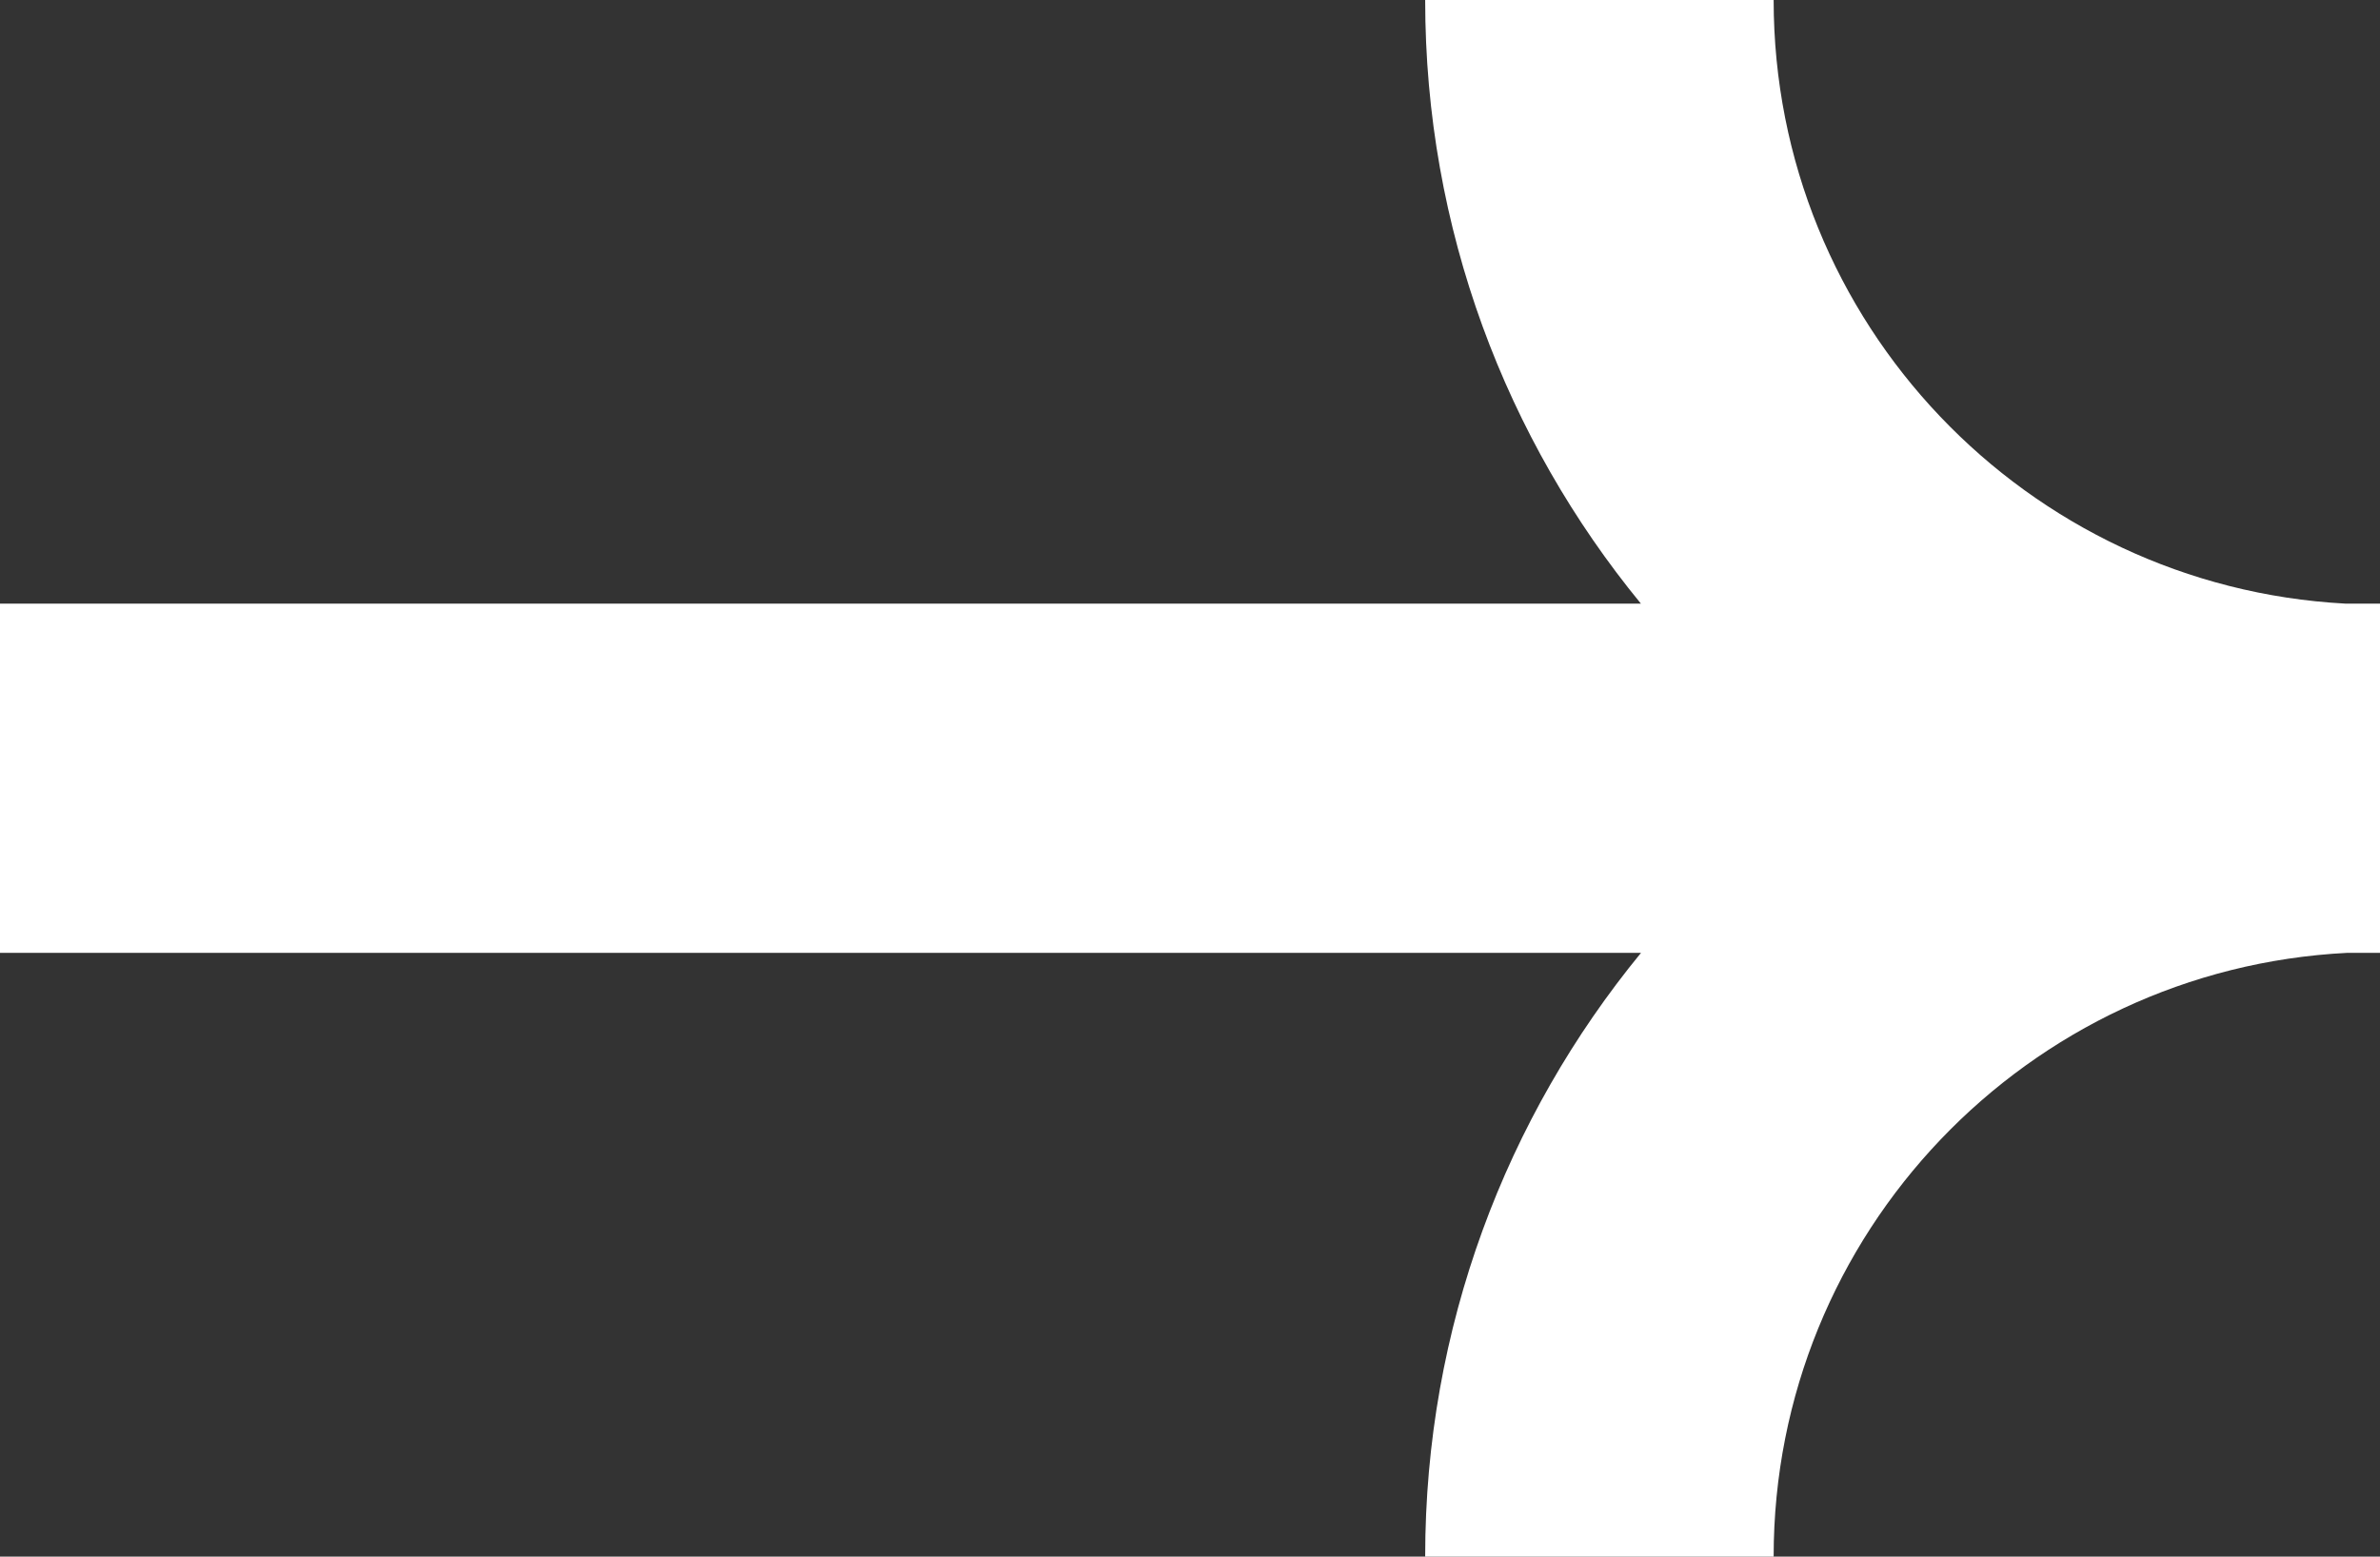
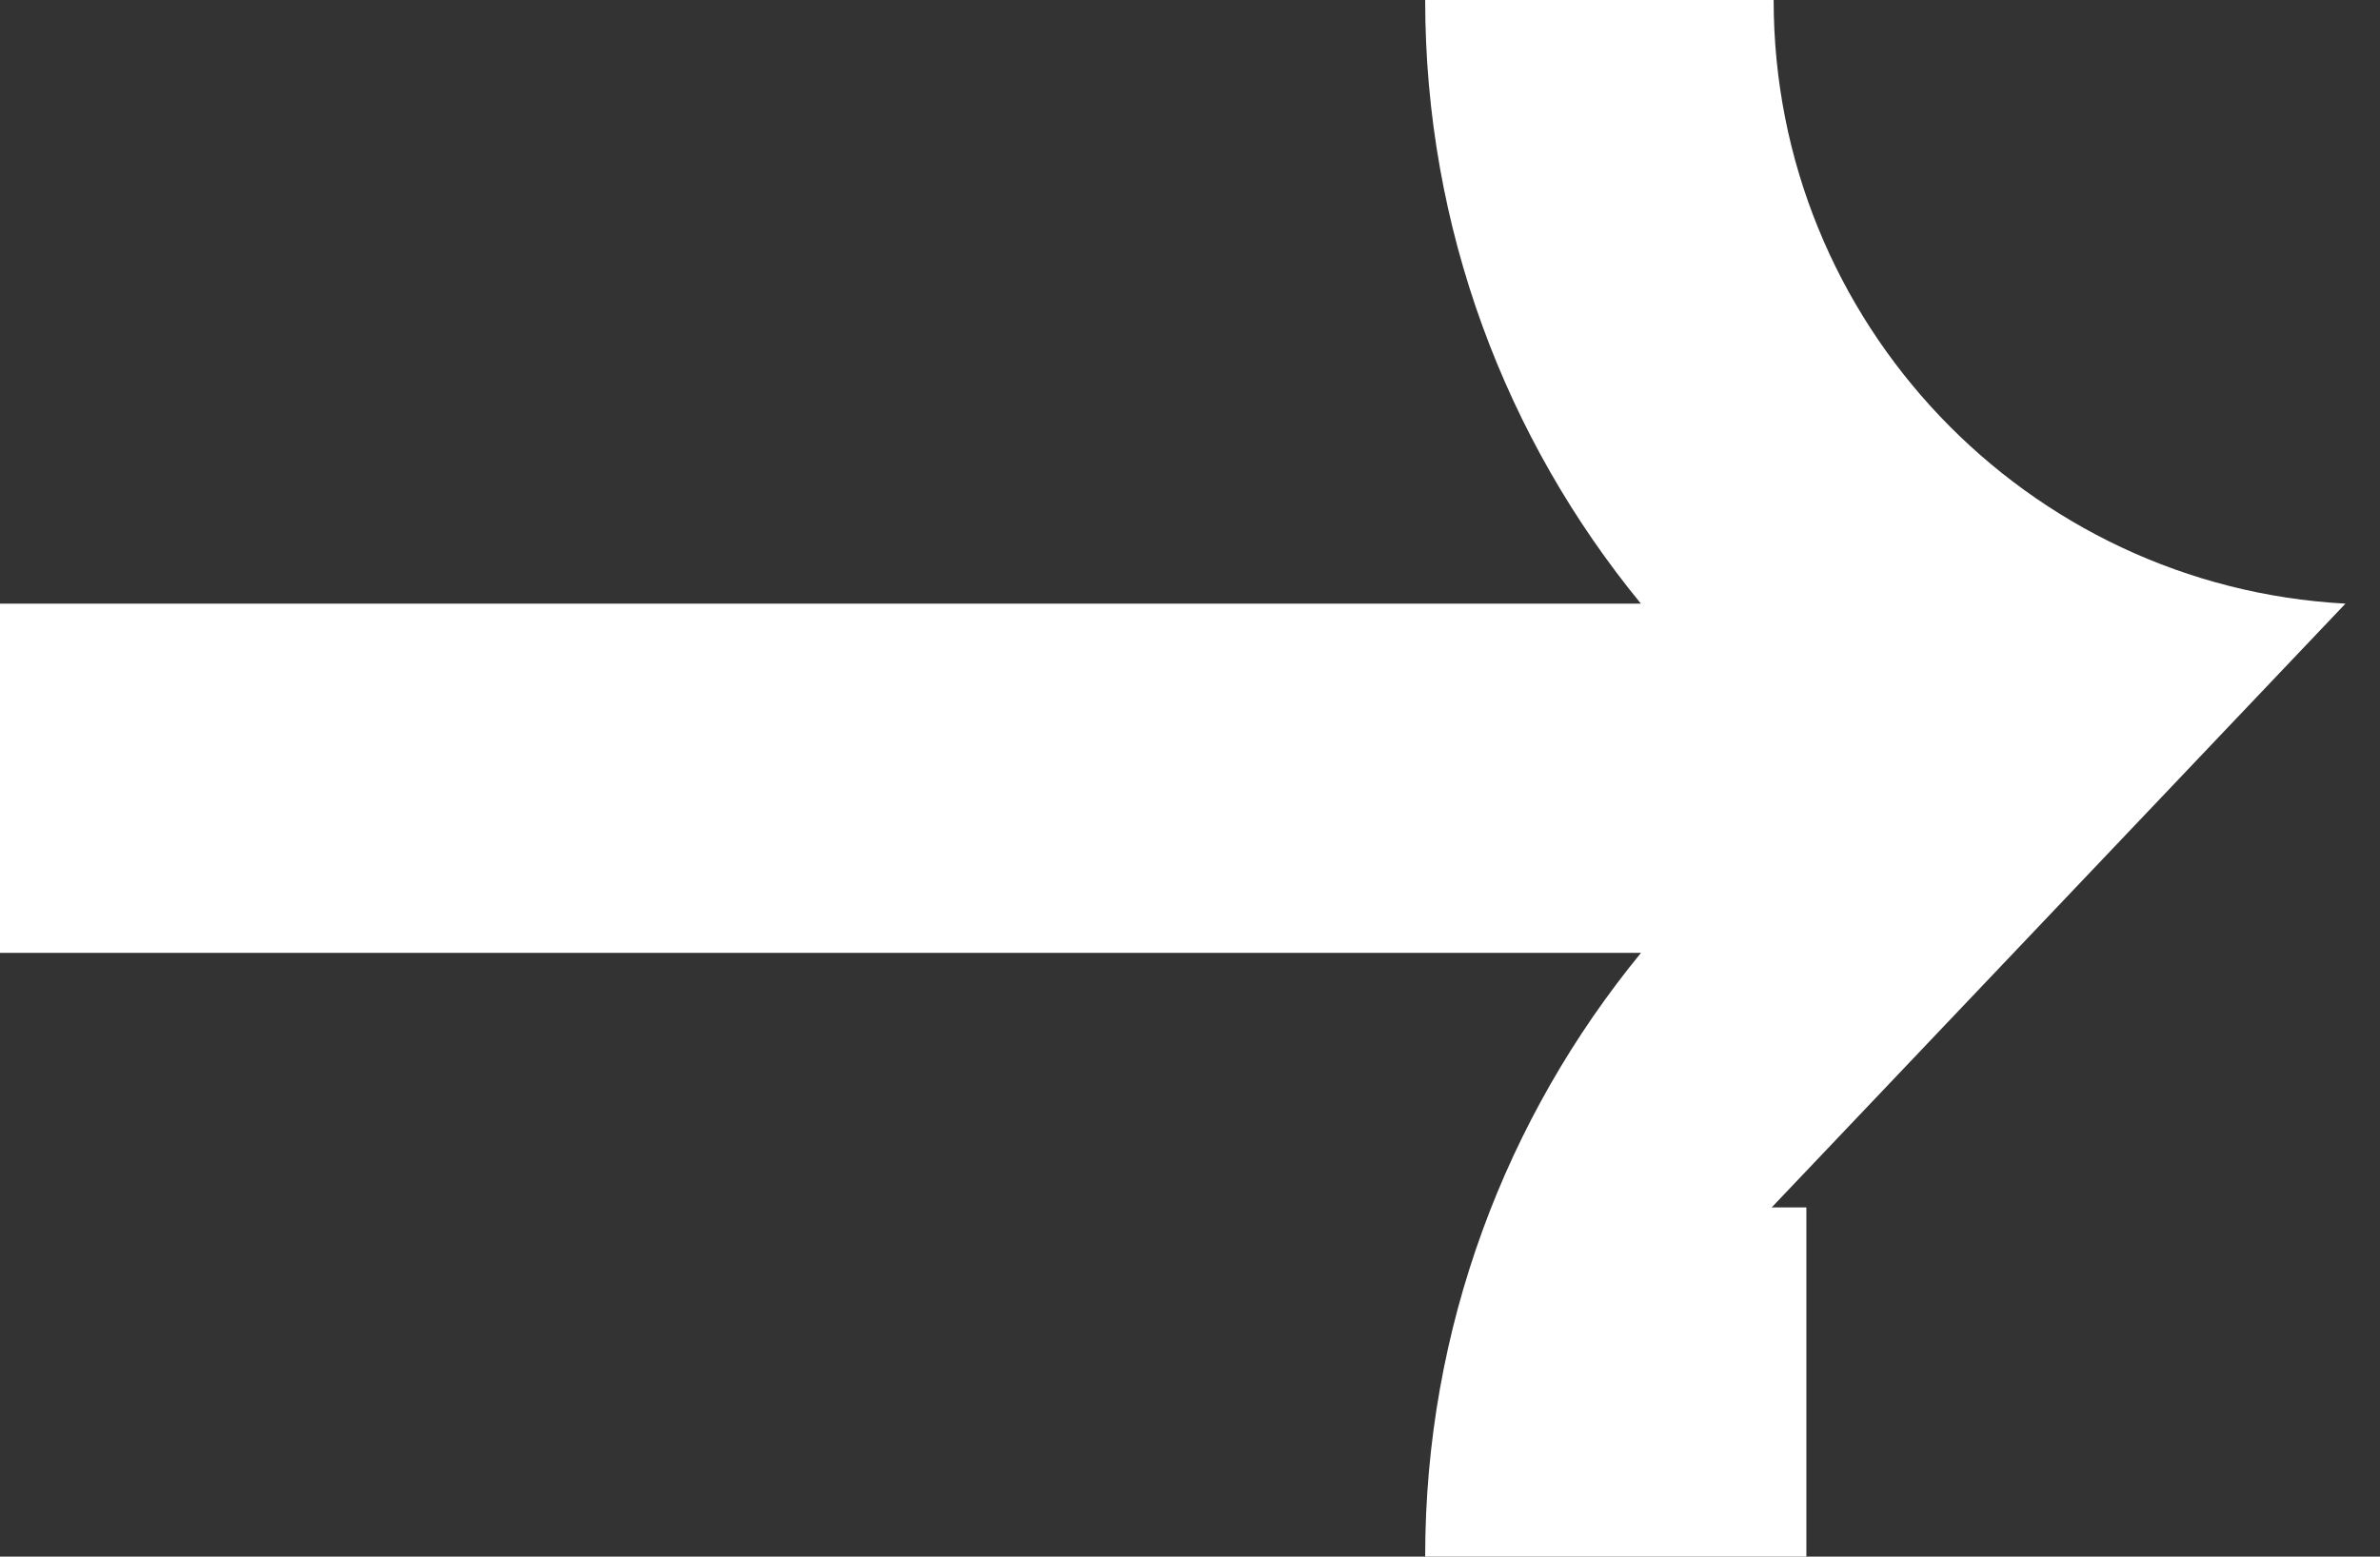
<svg xmlns="http://www.w3.org/2000/svg" id="Livello_2" viewBox="0 0 197.04 128.91">
  <rect x="0" y="0" width="197.04" height="128.91" fill="#333333" stroke="none" />
  <defs>
    <style>.cls-1{fill:#fff;}</style>
  </defs>
  <g id="Livello_1-2">
-     <path class="cls-1" d="m194.18,49.99C167.8,48.57,146.84,26.73,146.84,0h0s-28.85,0-28.85,0h0c0,18.97,6.7,36.38,17.86,49.99H0v28.92h135.86c-11.16,13.61-17.87,31.02-17.87,50h0s28.85,0,28.85,0h0c0-26.79,21.04-48.66,47.49-50h2.71v-28.92h-2.87Z" />
+     <path class="cls-1" d="m194.18,49.99C167.8,48.57,146.84,26.73,146.84,0h0s-28.85,0-28.85,0h0c0,18.97,6.7,36.38,17.86,49.99H0v28.92h135.86c-11.16,13.61-17.87,31.02-17.87,50h0s28.85,0,28.85,0h0h2.71v-28.92h-2.87Z" />
  </g>
</svg>